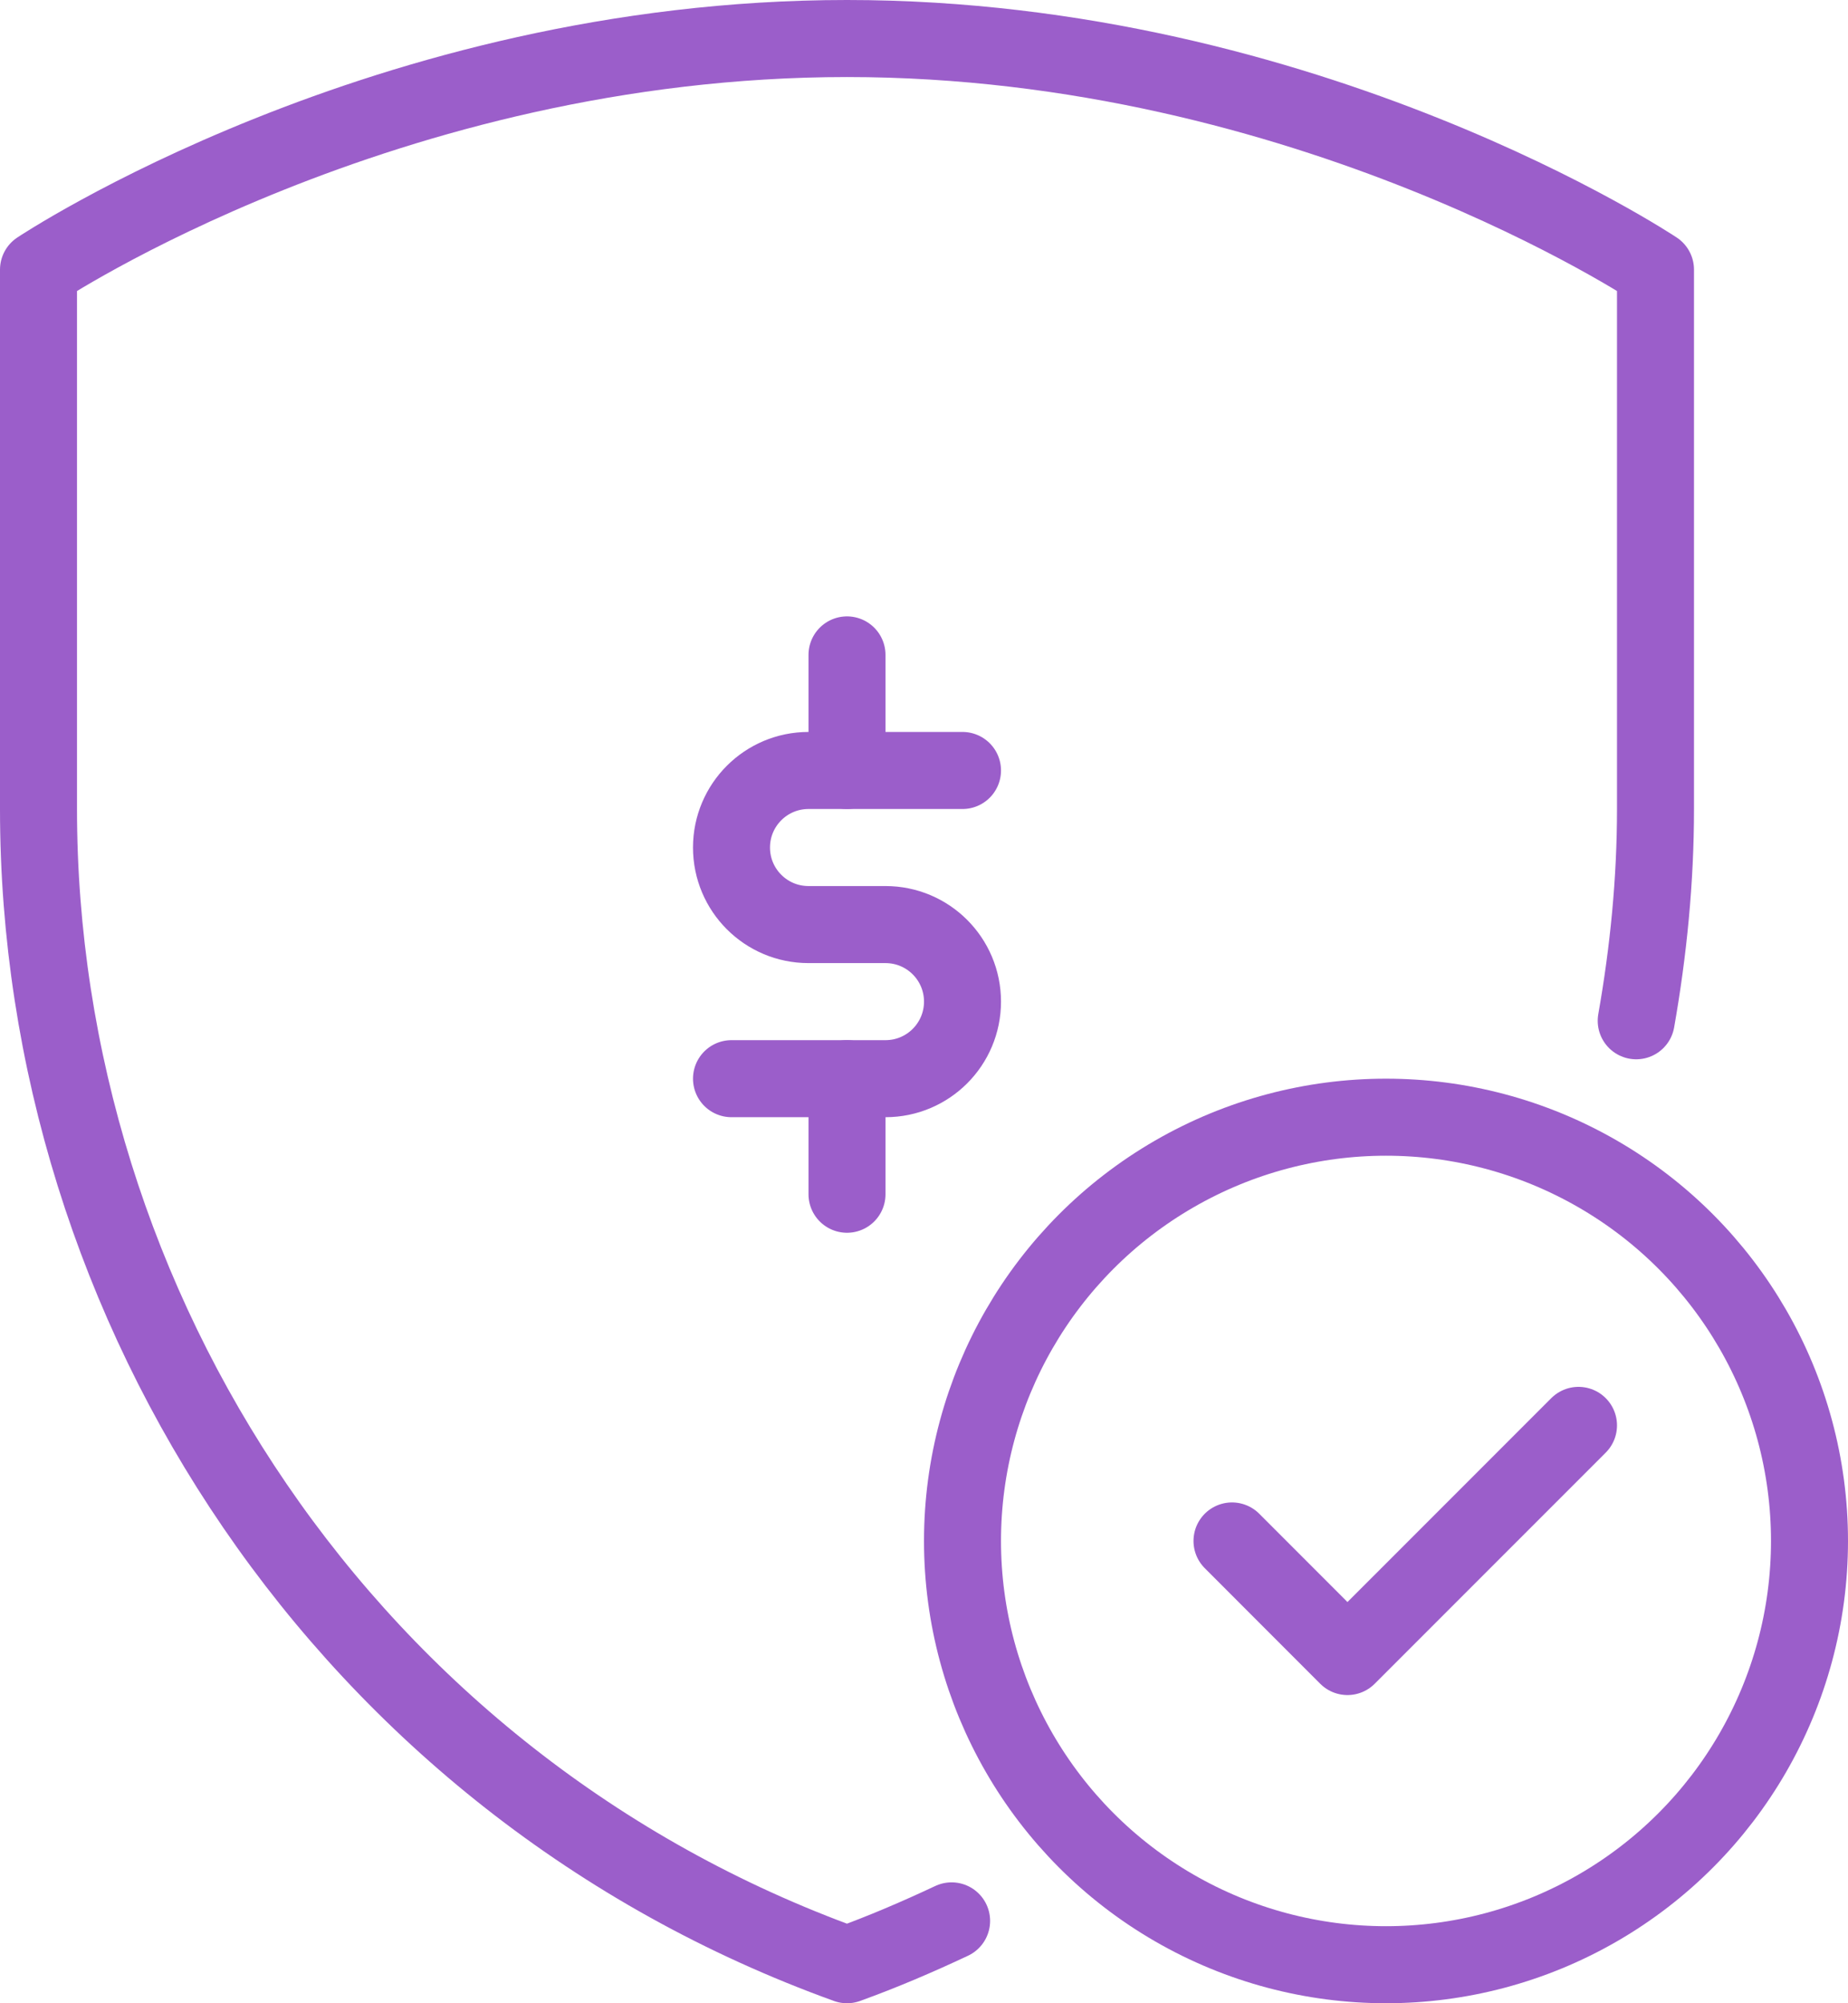
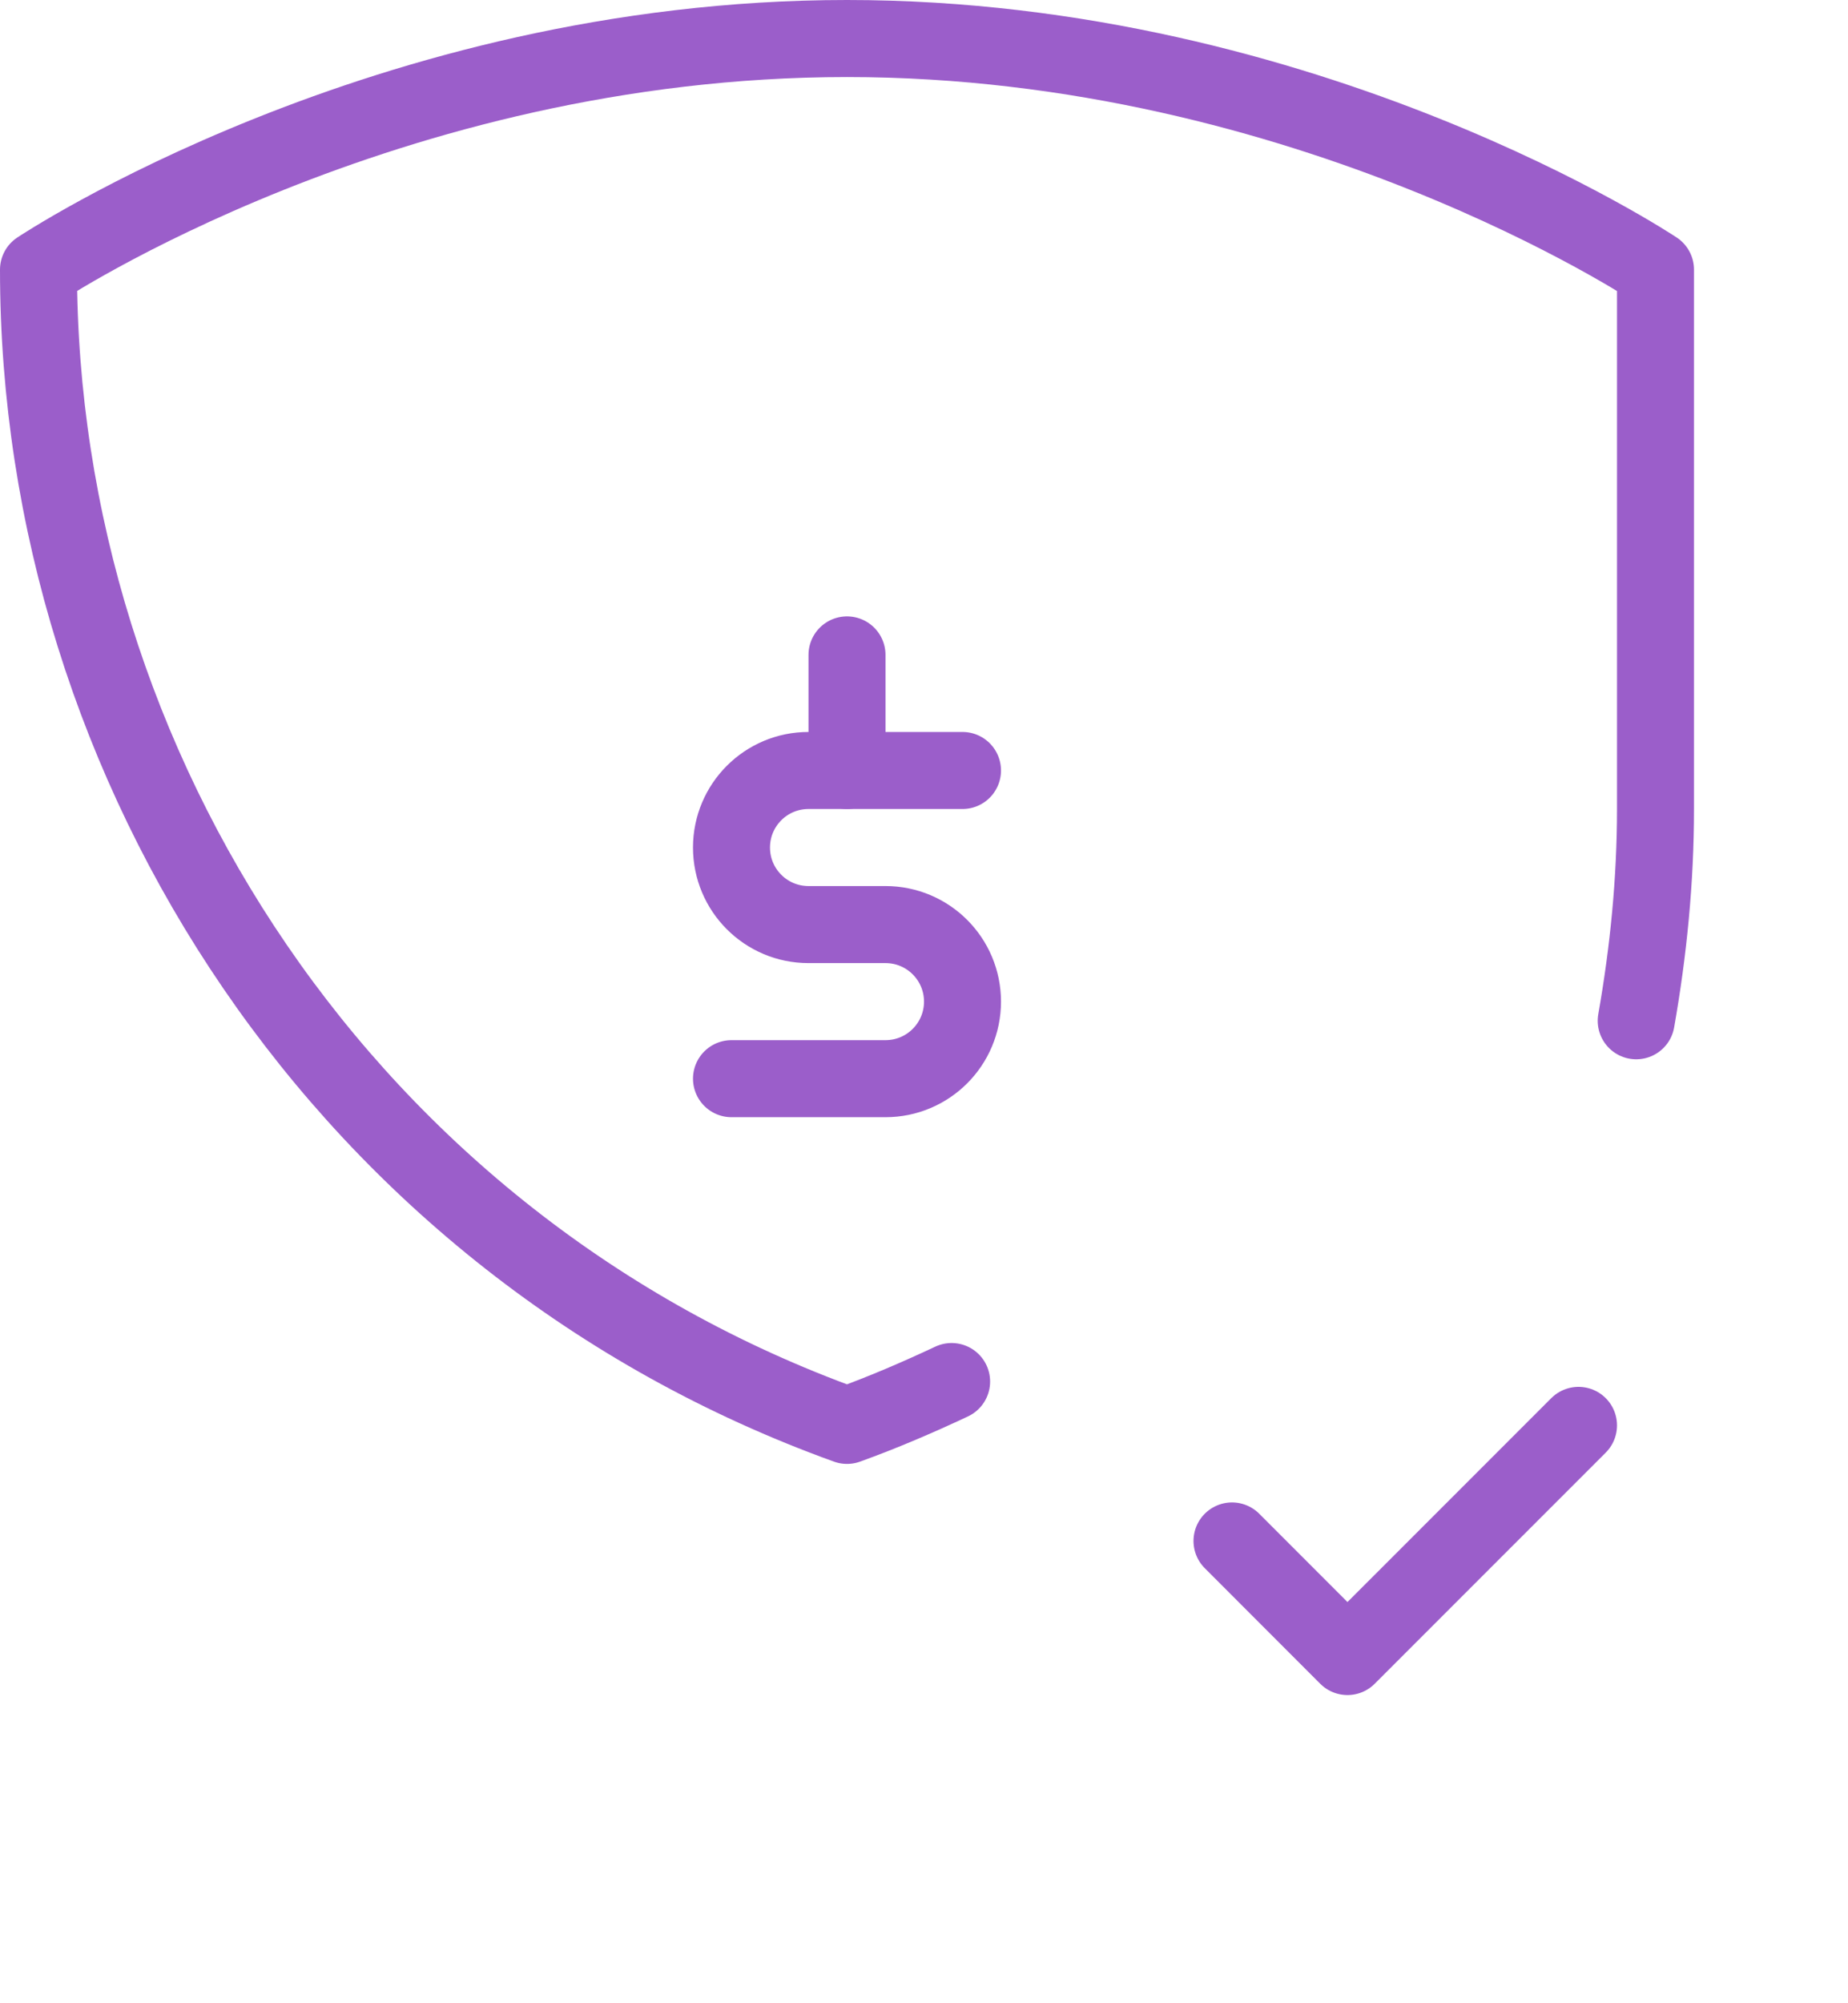
<svg xmlns="http://www.w3.org/2000/svg" id="Layer_2" viewBox="0 0 48 52">
  <g id="Icons">
    <path d="M25,20h-4c-1.105,0-2,.895-2,2s.895,2,2,2h2c1.105,0,2,.895,2,2s-.895,2-2,2h-4" style="fill:none; stroke:#9b5eca; stroke-linecap:round; stroke-linejoin:round; stroke-width:2px;" />
    <line x1="22" y1="17" x2="22" y2="20" style="fill:none; stroke:#9b5eca; stroke-linecap:round; stroke-linejoin:round; stroke-width:2px;" />
-     <line x1="22" y1="28" x2="22" y2="31" style="fill:none; stroke:#9b5eca; stroke-linecap:round; stroke-linejoin:round; stroke-width:2px;" />
    <polyline points="41 37 34.999 43 32 40" style="fill:none; stroke:#9b5eca; stroke-linecap:round; stroke-linejoin:round; stroke-width:2px;" />
-     <circle cx="36" cy="40" r="11" style="fill:none; stroke:#9b5eca; stroke-linecap:round; stroke-linejoin:round; stroke-width:2px;" />
-     <path d="M42.499,26.497c.319-1.808.501-3.645.501-5.497V7S34,1,22,1,1,7,1,7v14c0,12.936,8,25.312,21,30,.934-.337,1.835-.724,2.717-1.138" style="fill:none; stroke:#9b5eca; stroke-linecap:round; stroke-linejoin:round; stroke-width:2px;" />
+     <path d="M42.499,26.497c.319-1.808.501-3.645.501-5.497V7S34,1,22,1,1,7,1,7c0,12.936,8,25.312,21,30,.934-.337,1.835-.724,2.717-1.138" style="fill:none; stroke:#9b5eca; stroke-linecap:round; stroke-linejoin:round; stroke-width:2px;" />
  </g>
</svg>